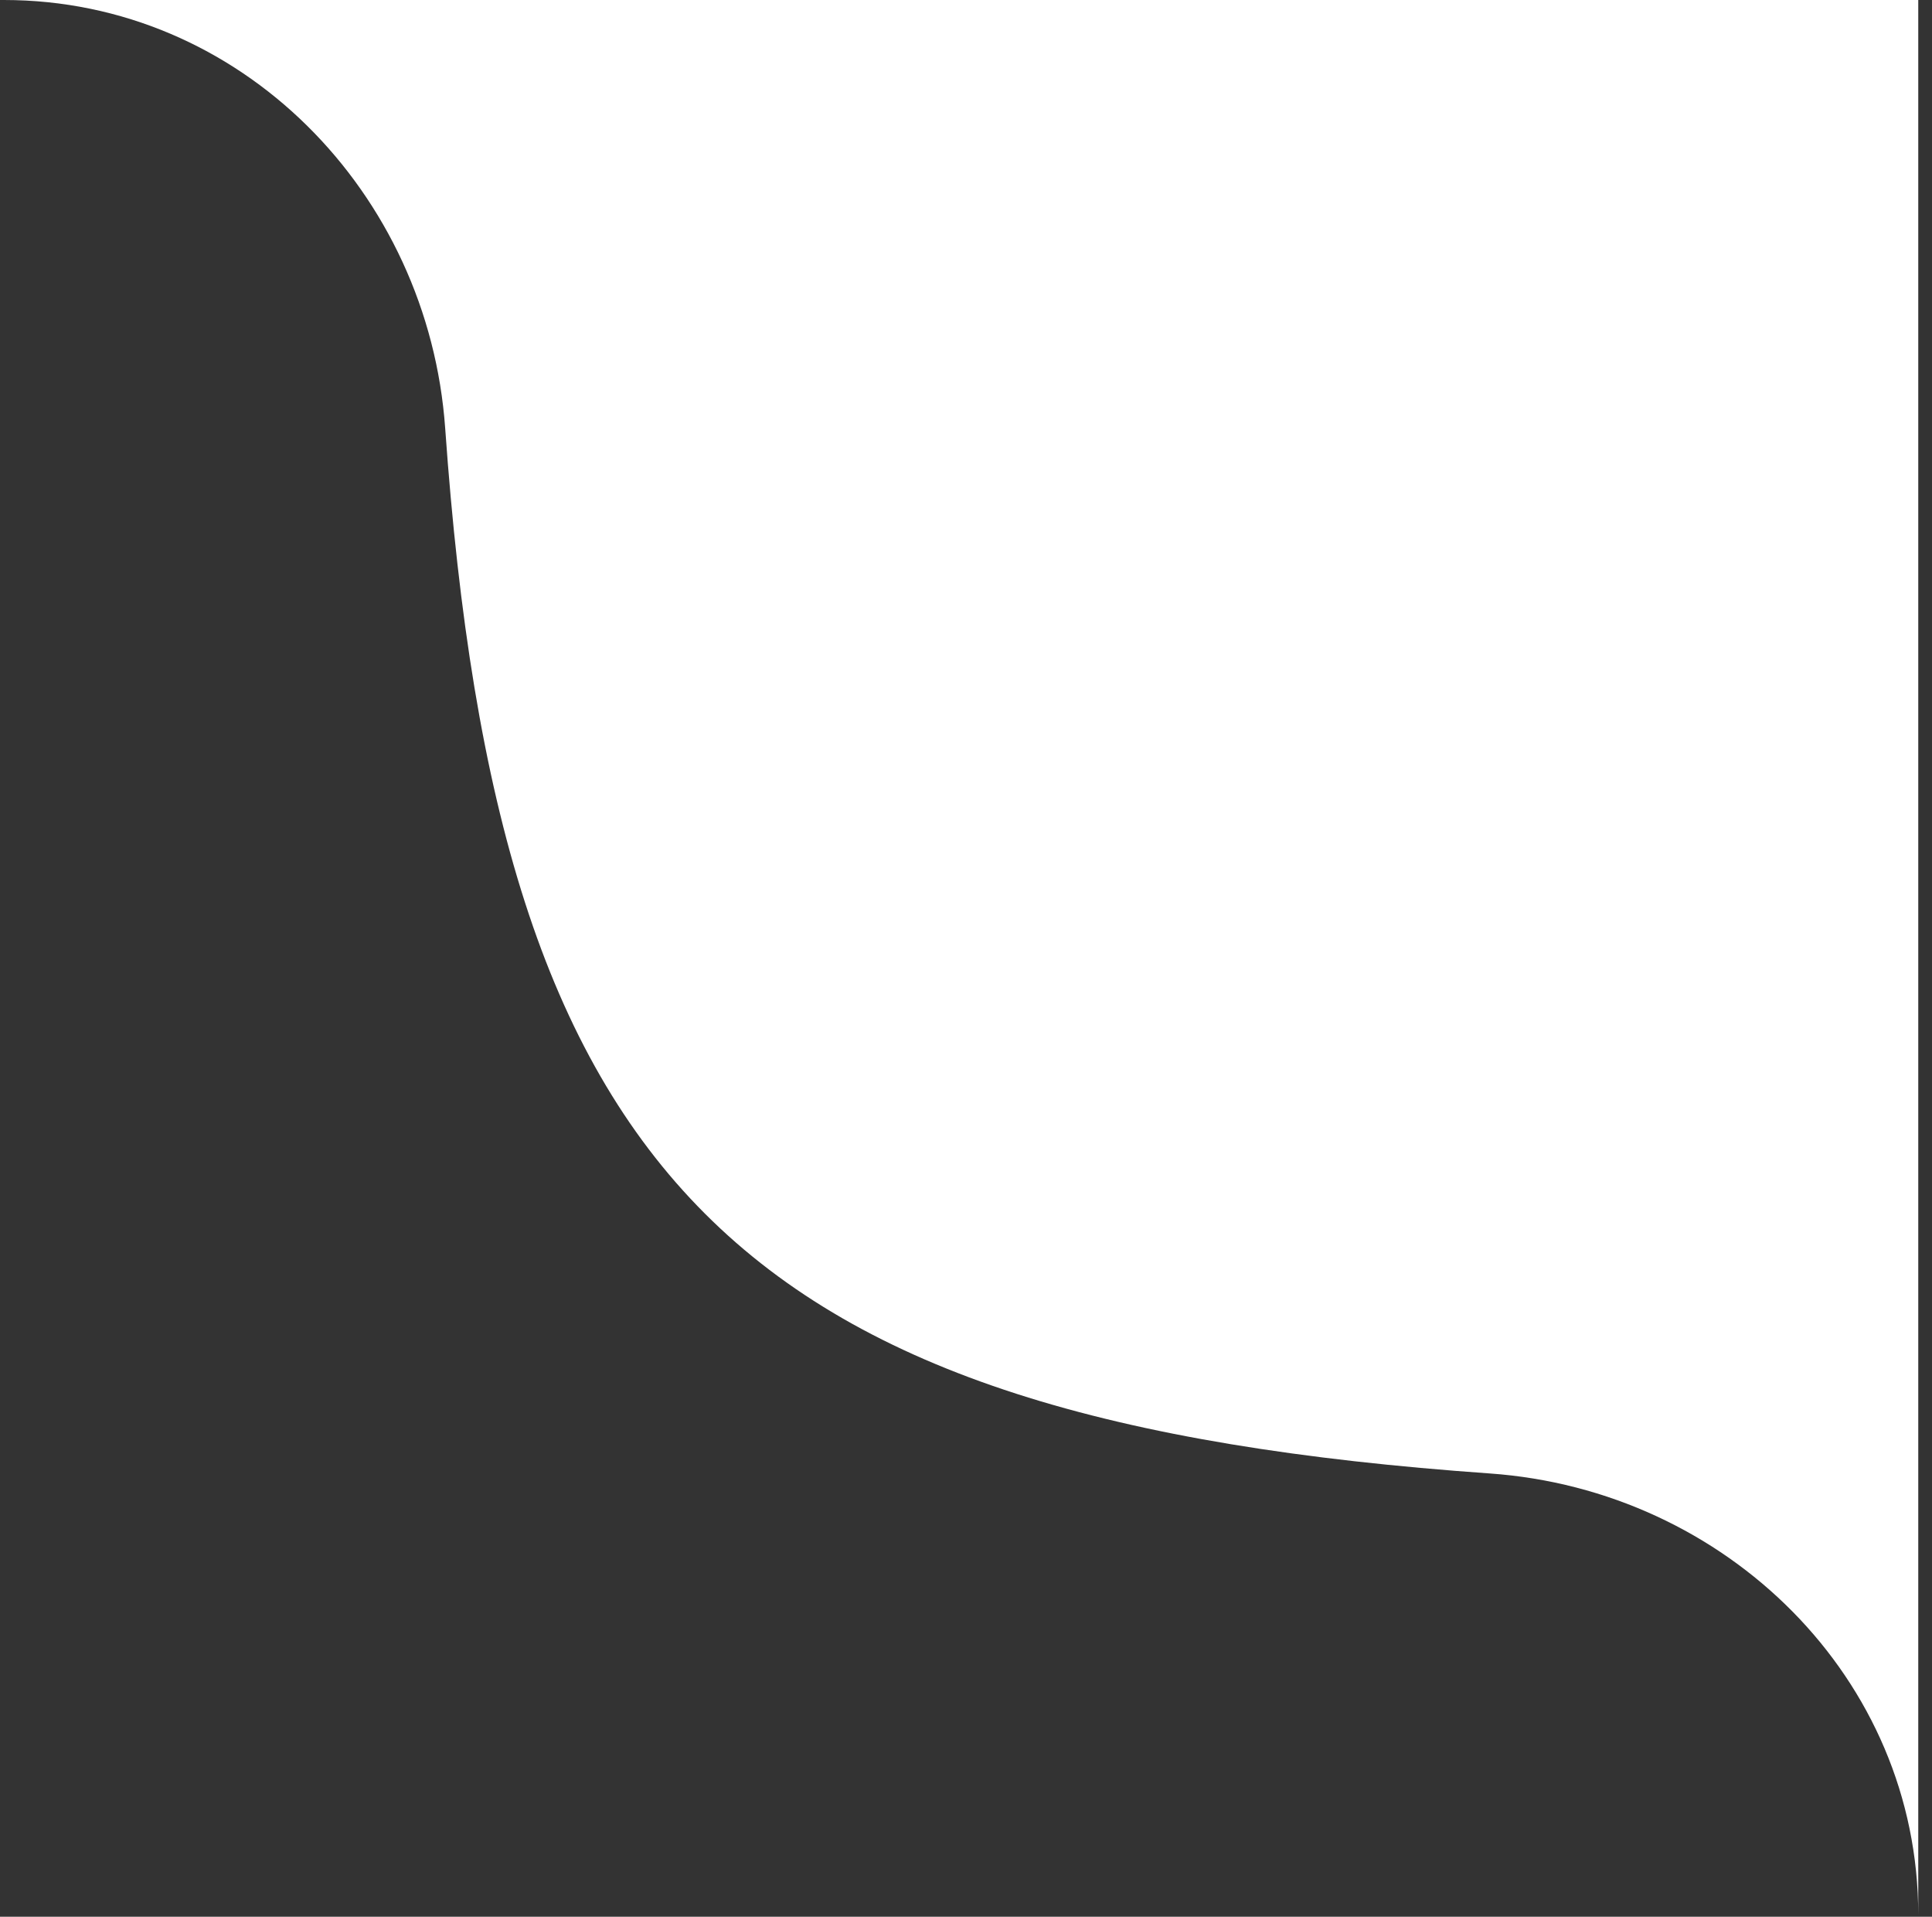
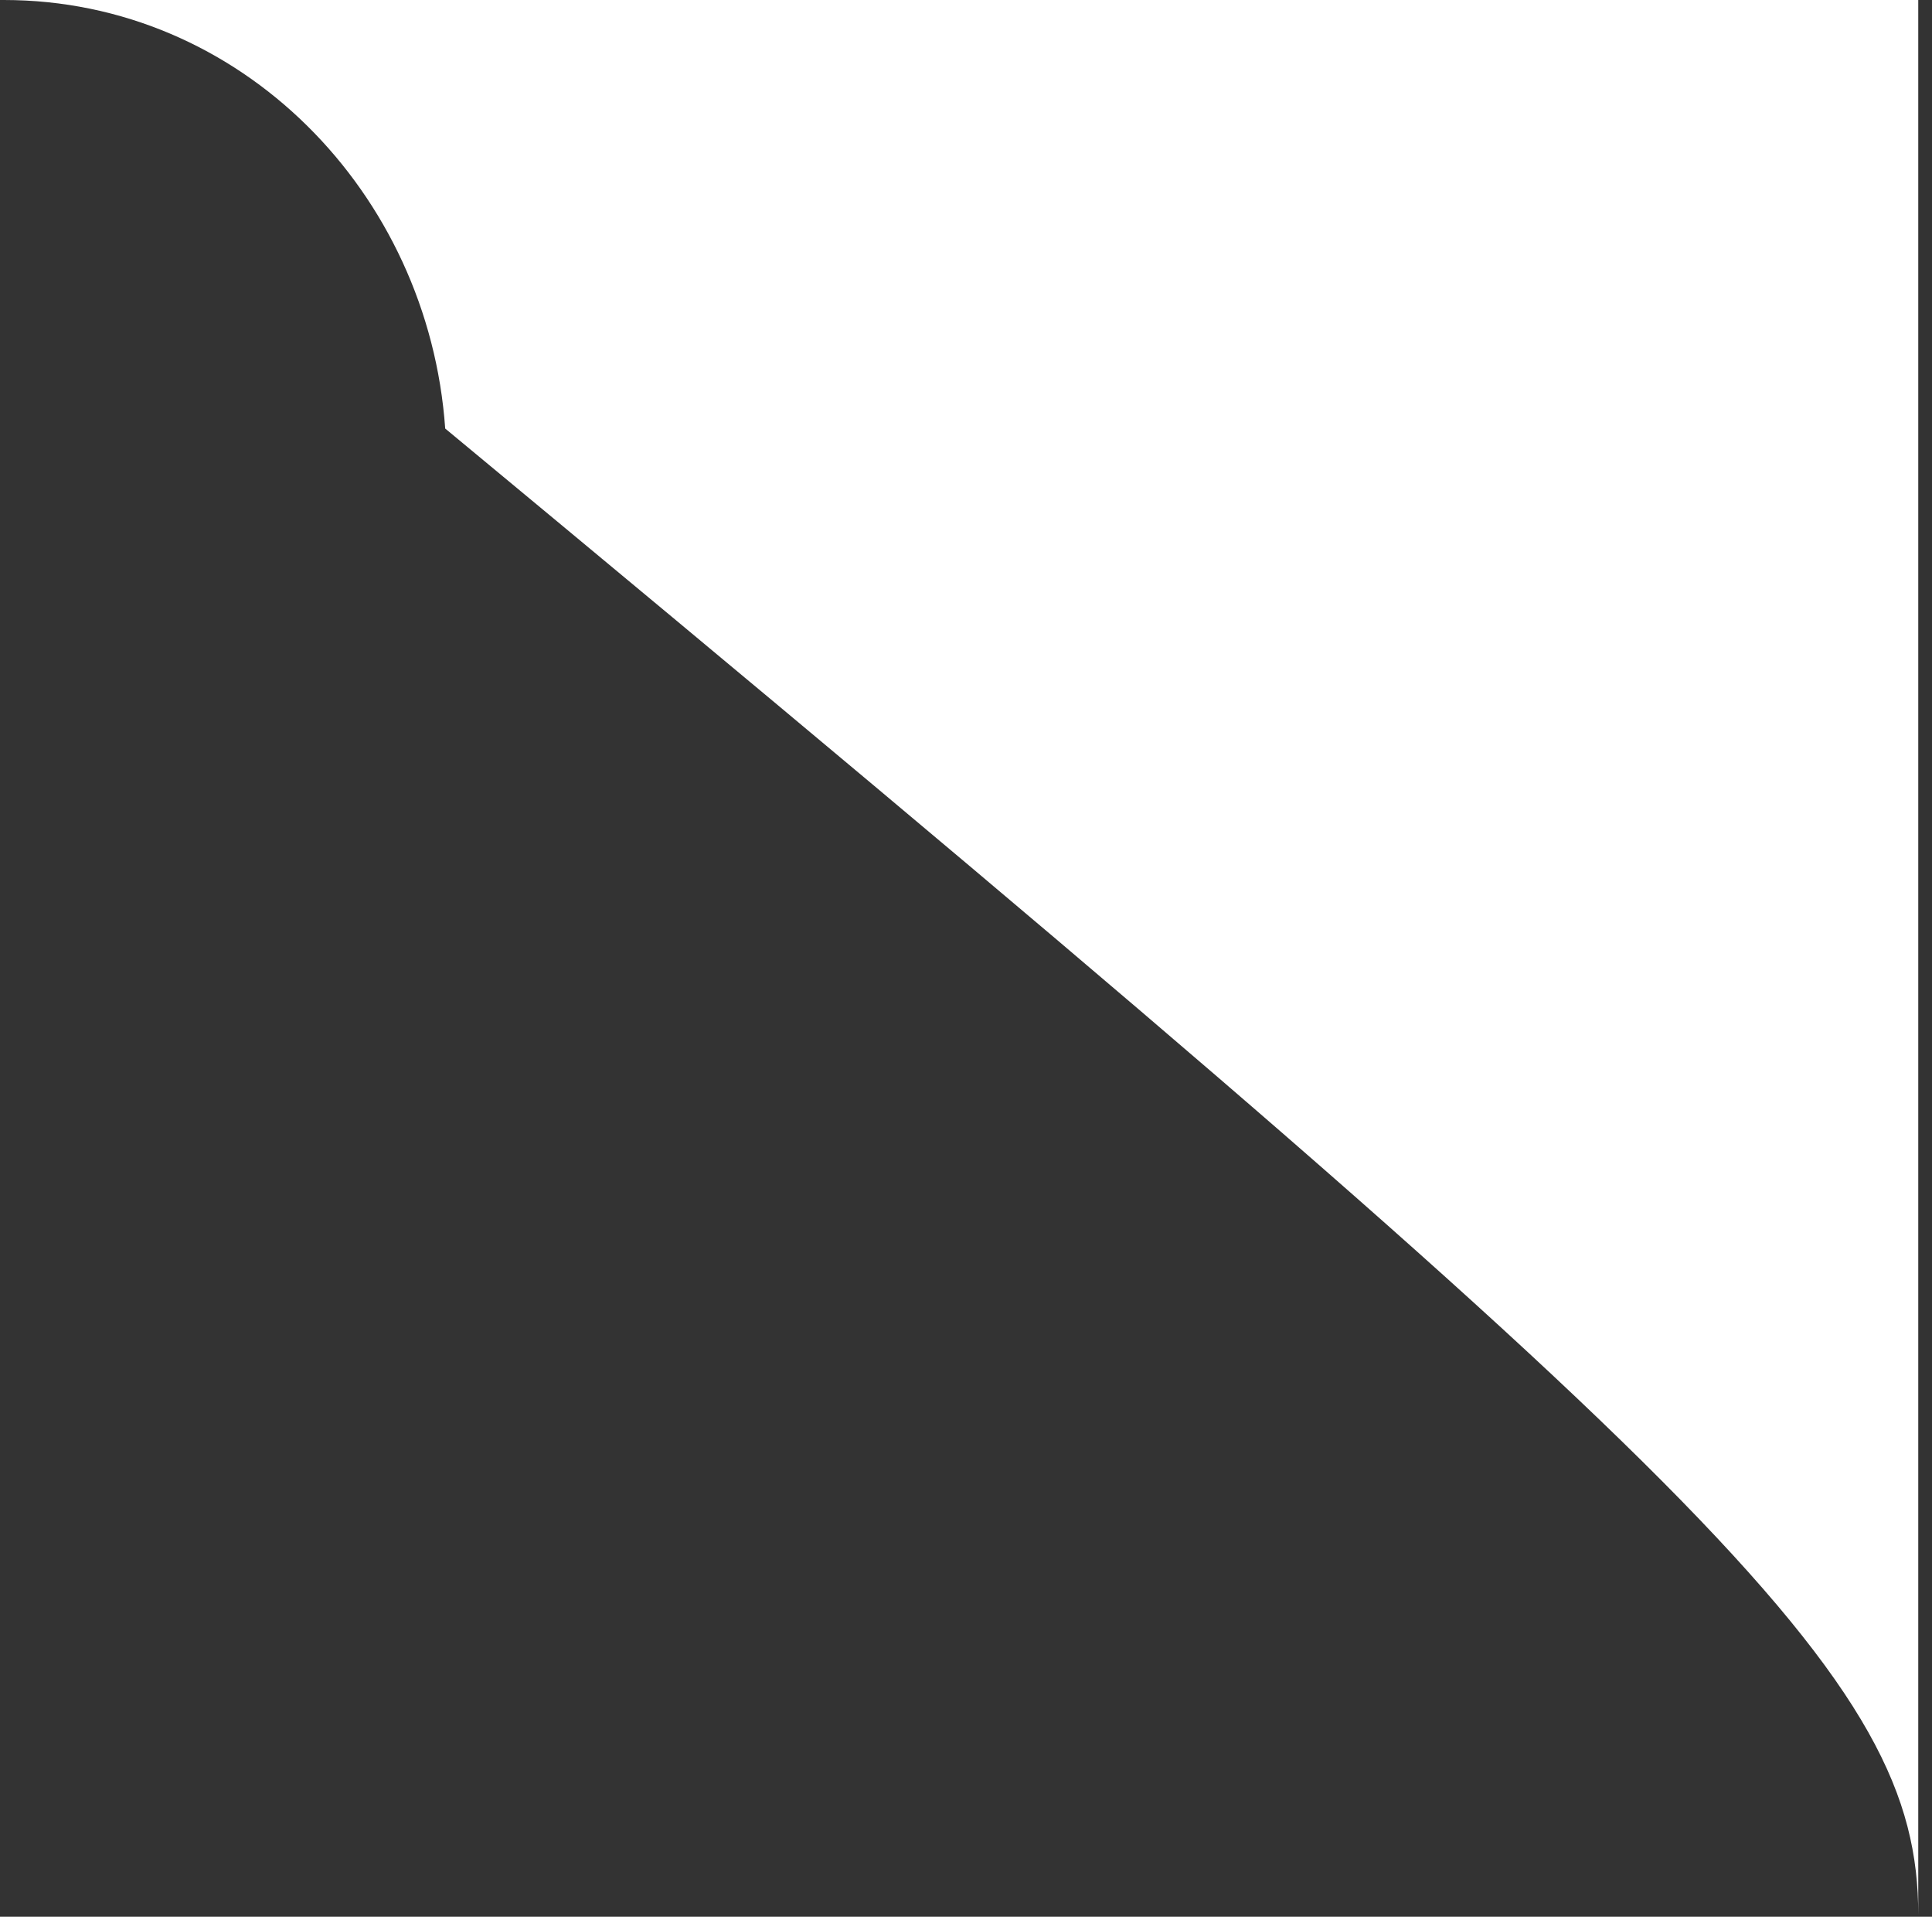
<svg xmlns="http://www.w3.org/2000/svg" width="123" height="122" viewBox="0 0 123 122" fill="none">
  <rect x="0" y="0" width="123" height="122" fill="#333333" stroke="none" />
-   <path d="M122.125 0L0.25 0C15.319 0 27.283 12.244 28.344 27.277C31.728 75.24 46.888 90.401 94.849 93.785C109.881 94.846 122.125 106.81 122.125 121.88L122.125 0Z" fill="white" />
+   <path d="M122.125 0L0.25 0C15.319 0 27.283 12.244 28.344 27.277C109.881 94.846 122.125 106.81 122.125 121.88L122.125 0Z" fill="white" />
</svg>